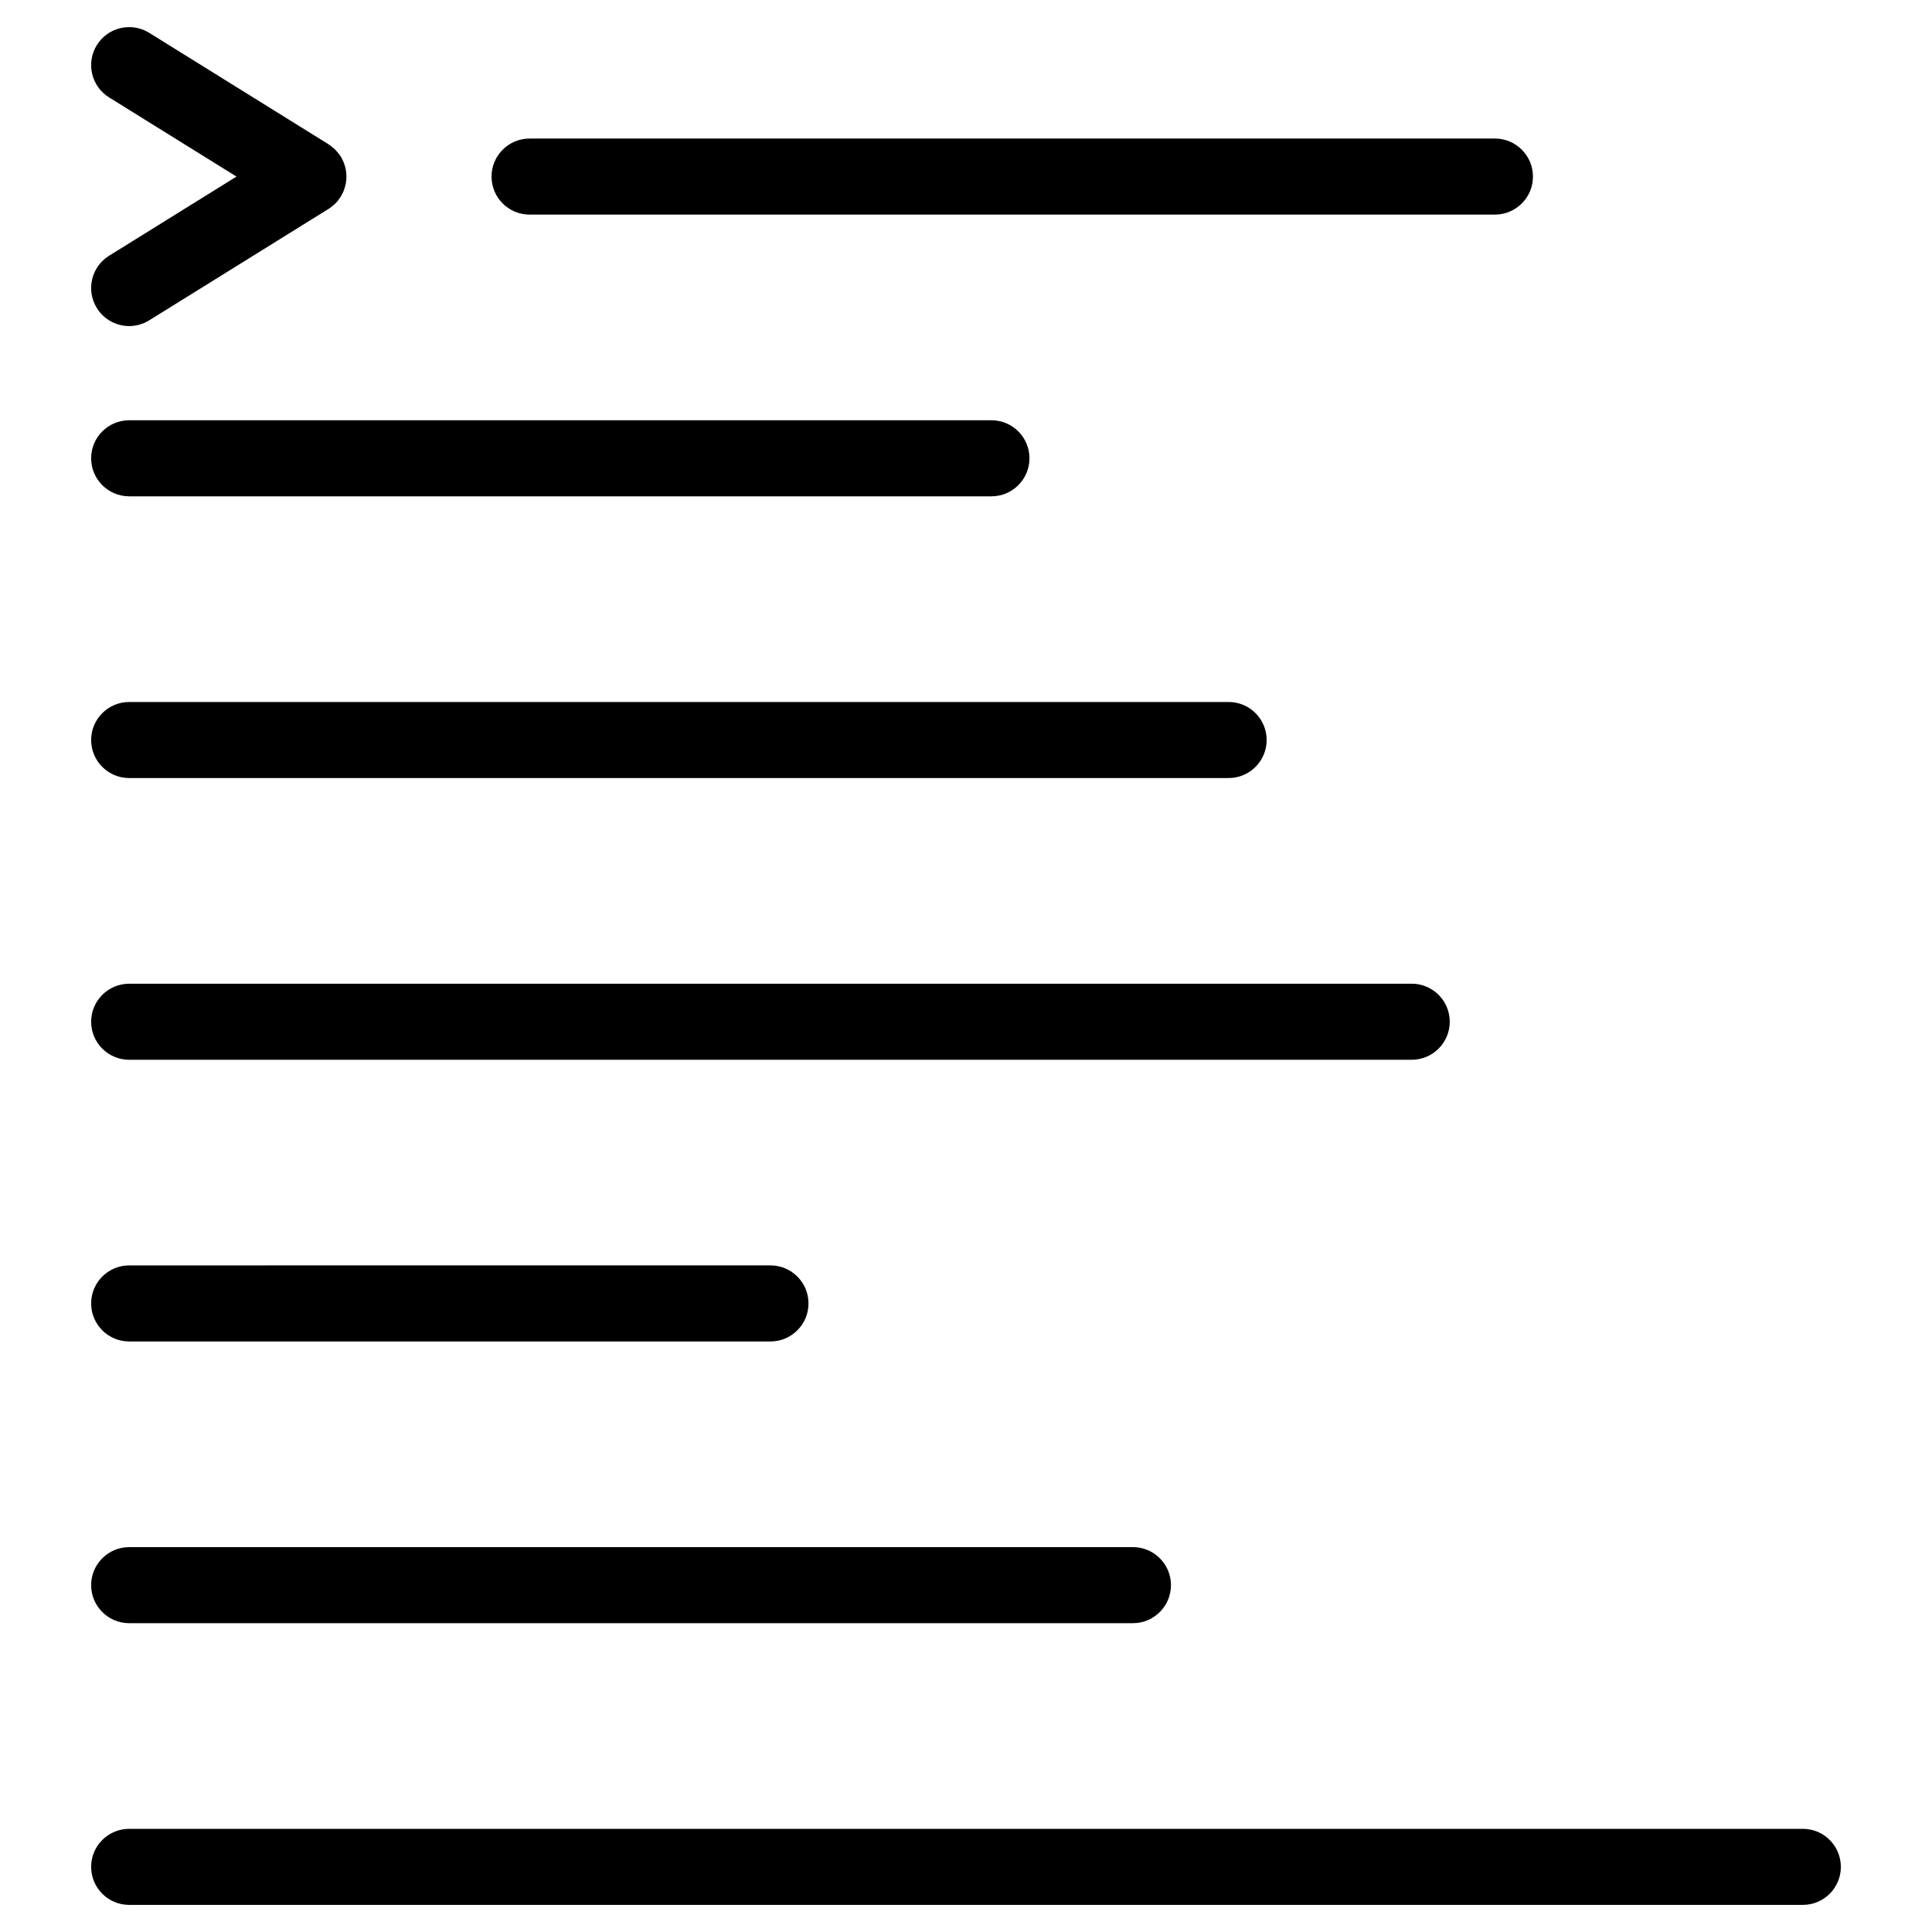
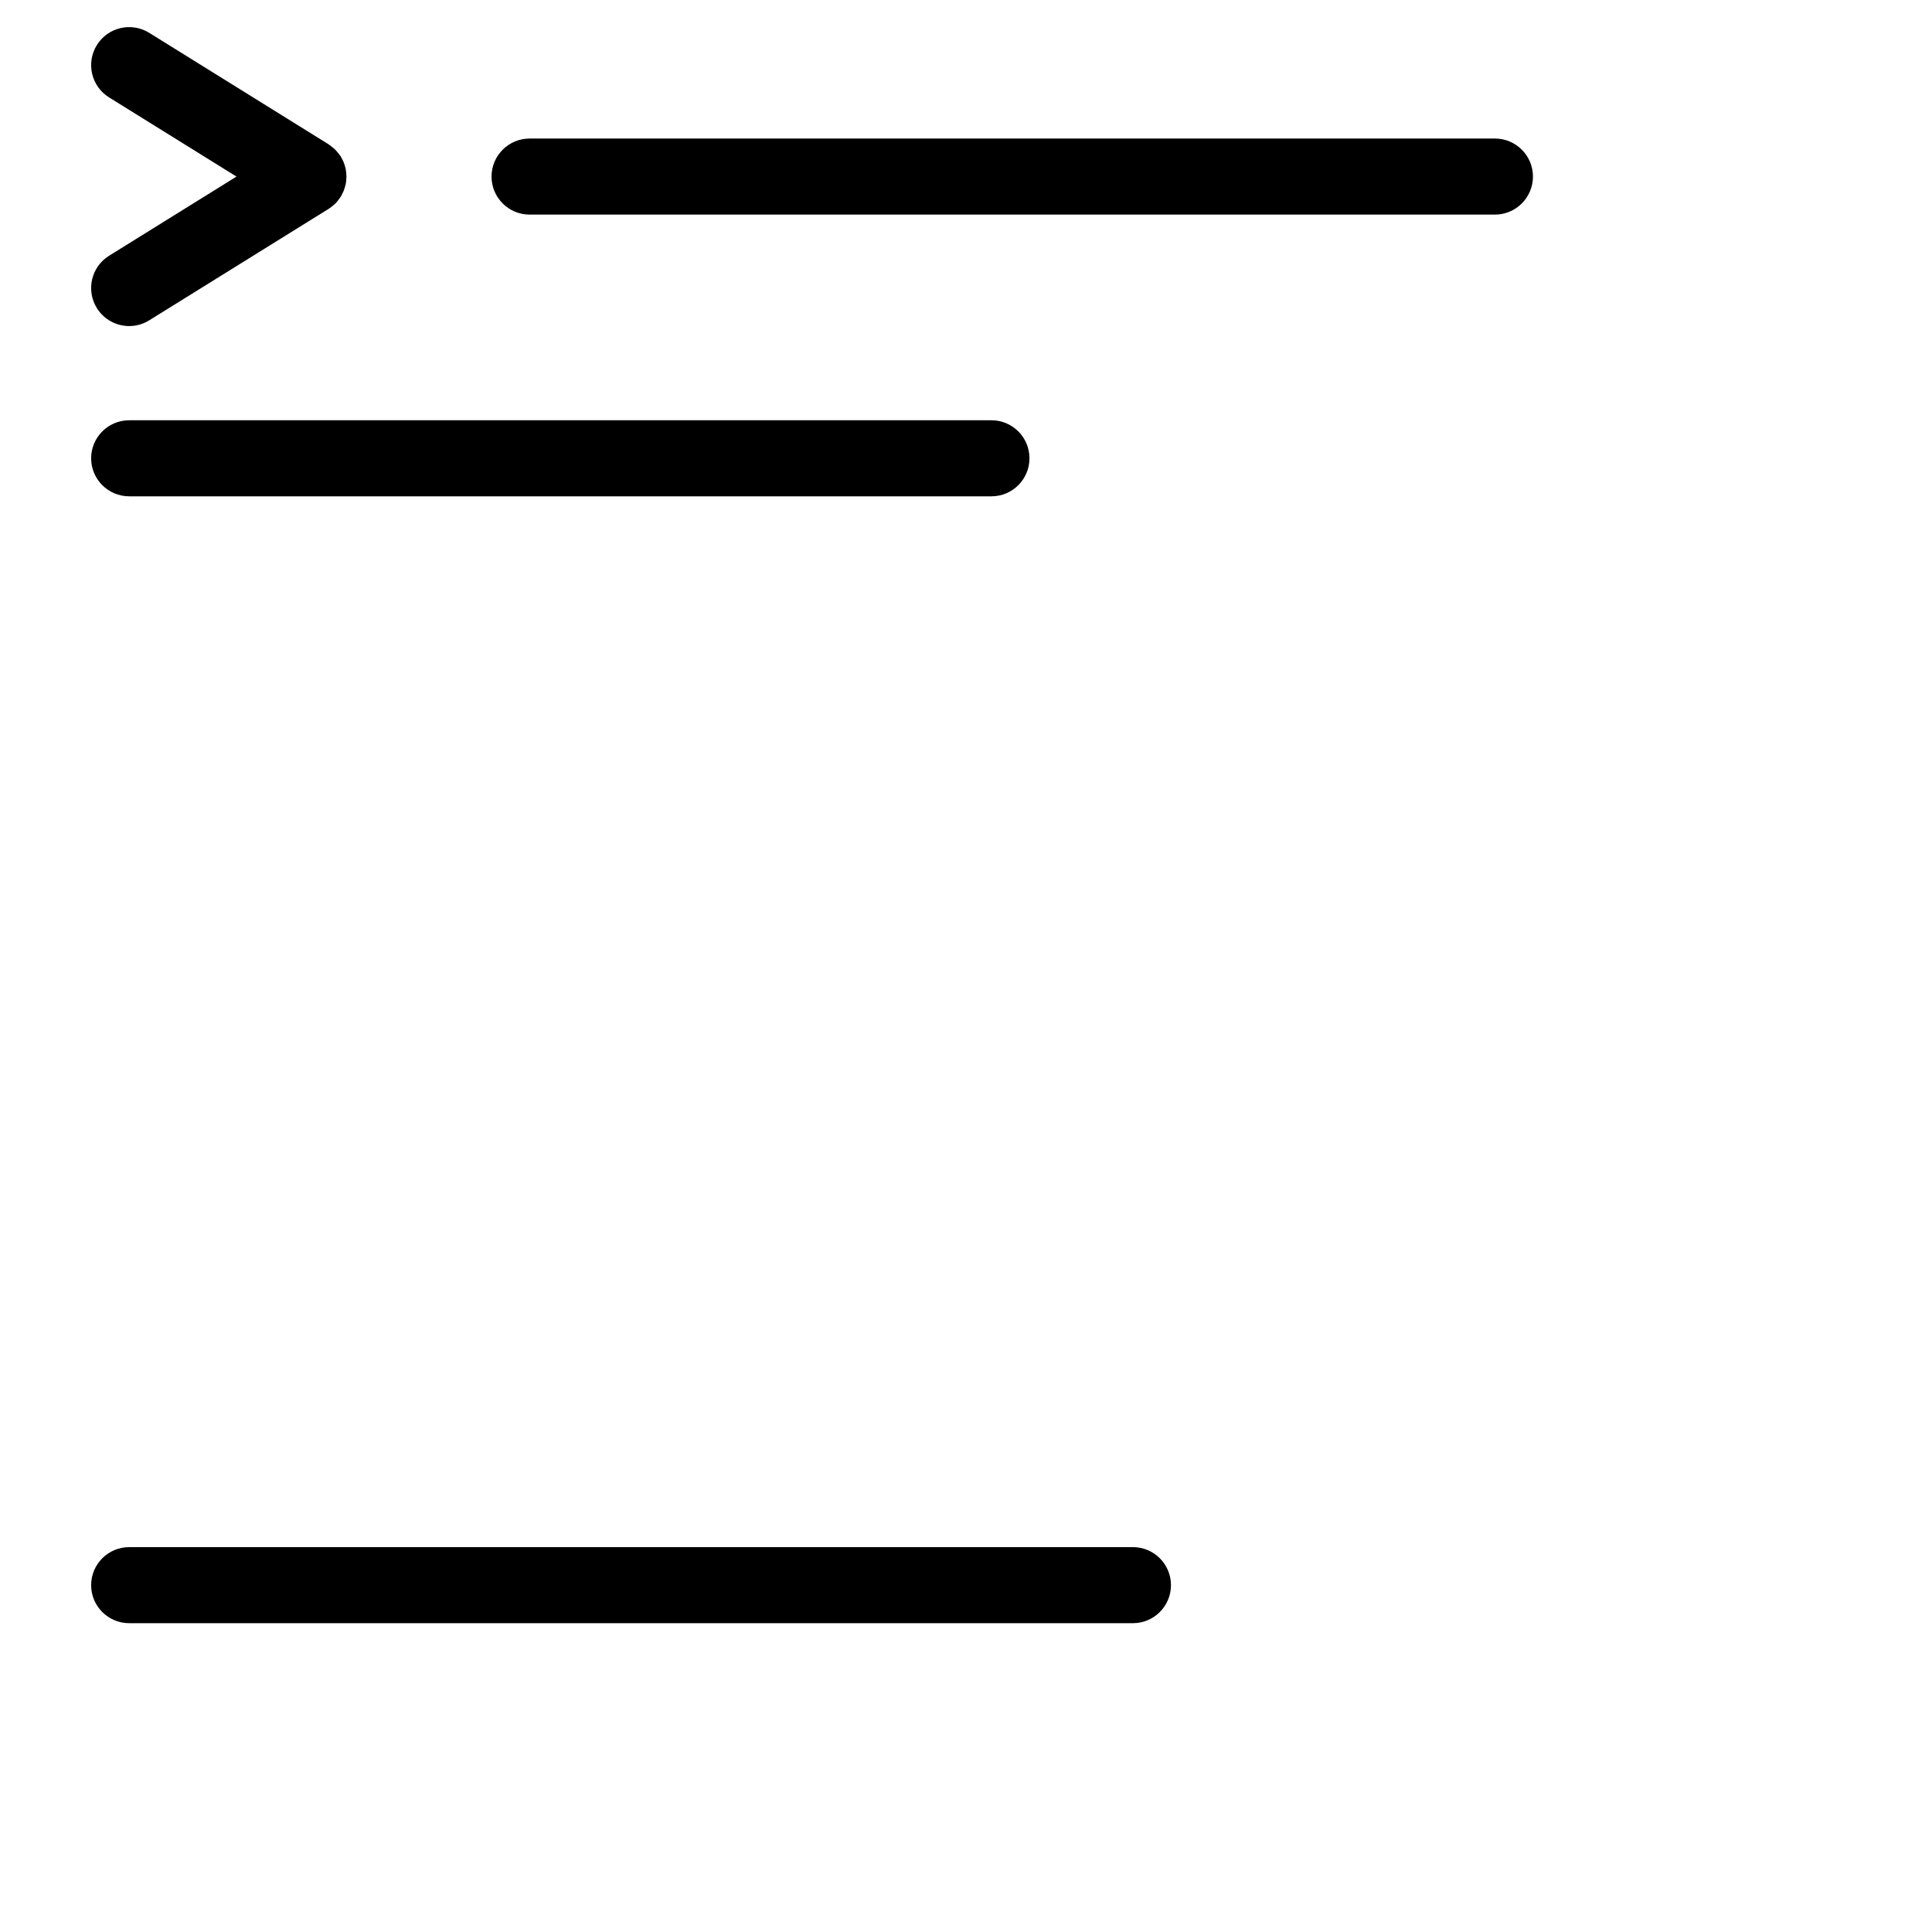
<svg xmlns="http://www.w3.org/2000/svg" fill="#000000" width="800px" height="800px" version="1.1" viewBox="144 144 512 512">
  <g>
    <path d="m169.67 225.65c1.91 3.066 5.199 4.762 8.57 4.762 1.812 0 3.652-0.492 5.309-1.523l47.539-29.535c0.504-0.312 0.945-0.68 1.375-1.059 0.066-0.059 0.145-0.105 0.211-0.168 0.59-0.555 1.074-1.18 1.508-1.84 0.039-0.066 0.102-0.105 0.141-0.176 0.109-0.176 0.172-0.367 0.273-0.551 0.172-0.324 0.344-0.641 0.48-0.977 0.121-0.301 0.211-0.605 0.309-0.91 0.09-0.312 0.18-0.621 0.242-0.938 0.066-0.328 0.102-0.656 0.133-0.984 0.031-0.316 0.055-0.629 0.055-0.953s-0.023-0.637-0.055-0.953c-0.031-0.328-0.07-0.656-0.133-0.984-0.059-0.316-0.152-0.629-0.242-0.938-0.098-0.309-0.188-0.613-0.309-0.91-0.137-0.336-0.309-0.656-0.48-0.977-0.102-0.18-0.16-0.371-0.273-0.551-0.051-0.082-0.117-0.141-0.168-0.215-0.203-0.309-0.434-0.59-0.672-0.871-0.203-0.242-0.395-0.484-0.609-0.707-0.223-0.215-0.469-0.414-0.711-0.613-0.281-0.23-0.559-0.465-0.863-0.664-0.082-0.051-0.141-0.121-0.223-0.172l-47.531-29.539c-4.727-2.934-10.941-1.484-13.875 3.238-2.938 4.727-1.484 10.938 3.238 13.875l33.766 20.98-33.766 20.98c-4.723 2.93-6.176 9.141-3.238 13.871z" />
    <path d="m284.34 200.87h255.83c5.562 0 10.078-4.516 10.078-10.078s-4.516-10.078-10.078-10.078l-255.83 0.004c-5.562 0-10.078 4.516-10.078 10.078s4.516 10.074 10.078 10.074z" />
    <path d="m178.23 275.53h228.51c5.562 0 10.078-4.516 10.078-10.078s-4.516-10.078-10.078-10.078l-228.51 0.004c-5.562 0-10.078 4.516-10.078 10.078 0.004 5.562 4.516 10.074 10.078 10.074z" />
-     <path d="m178.23 350.19h291.37c5.562 0 10.078-4.516 10.078-10.078s-4.516-10.078-10.078-10.078l-291.37 0.004c-5.562 0-10.078 4.516-10.078 10.078 0.004 5.559 4.516 10.074 10.078 10.074z" />
-     <path d="m178.23 424.85h339.89c5.562 0 10.078-4.516 10.078-10.078s-4.516-10.078-10.078-10.078l-339.89 0.004c-5.562 0-10.078 4.516-10.078 10.078 0.004 5.559 4.516 10.074 10.078 10.074z" />
-     <path d="m178.23 499.5h169.95c5.562 0 10.078-4.516 10.078-10.078s-4.516-10.078-10.078-10.078l-169.95 0.004c-5.562 0-10.078 4.516-10.078 10.078 0.004 5.562 4.516 10.074 10.078 10.074z" />
    <path d="m178.23 574.16h266.01c5.562 0 10.078-4.516 10.078-10.078s-4.516-10.078-10.078-10.078l-266.01 0.004c-5.562 0-10.078 4.516-10.078 10.078 0.004 5.559 4.516 10.074 10.078 10.074z" />
-     <path d="m621.77 628.66h-443.54c-5.562 0-10.078 4.516-10.078 10.078s4.516 10.078 10.078 10.078h443.54c5.562 0 10.078-4.516 10.078-10.078-0.004-5.566-4.512-10.078-10.074-10.078z" />
  </g>
</svg>